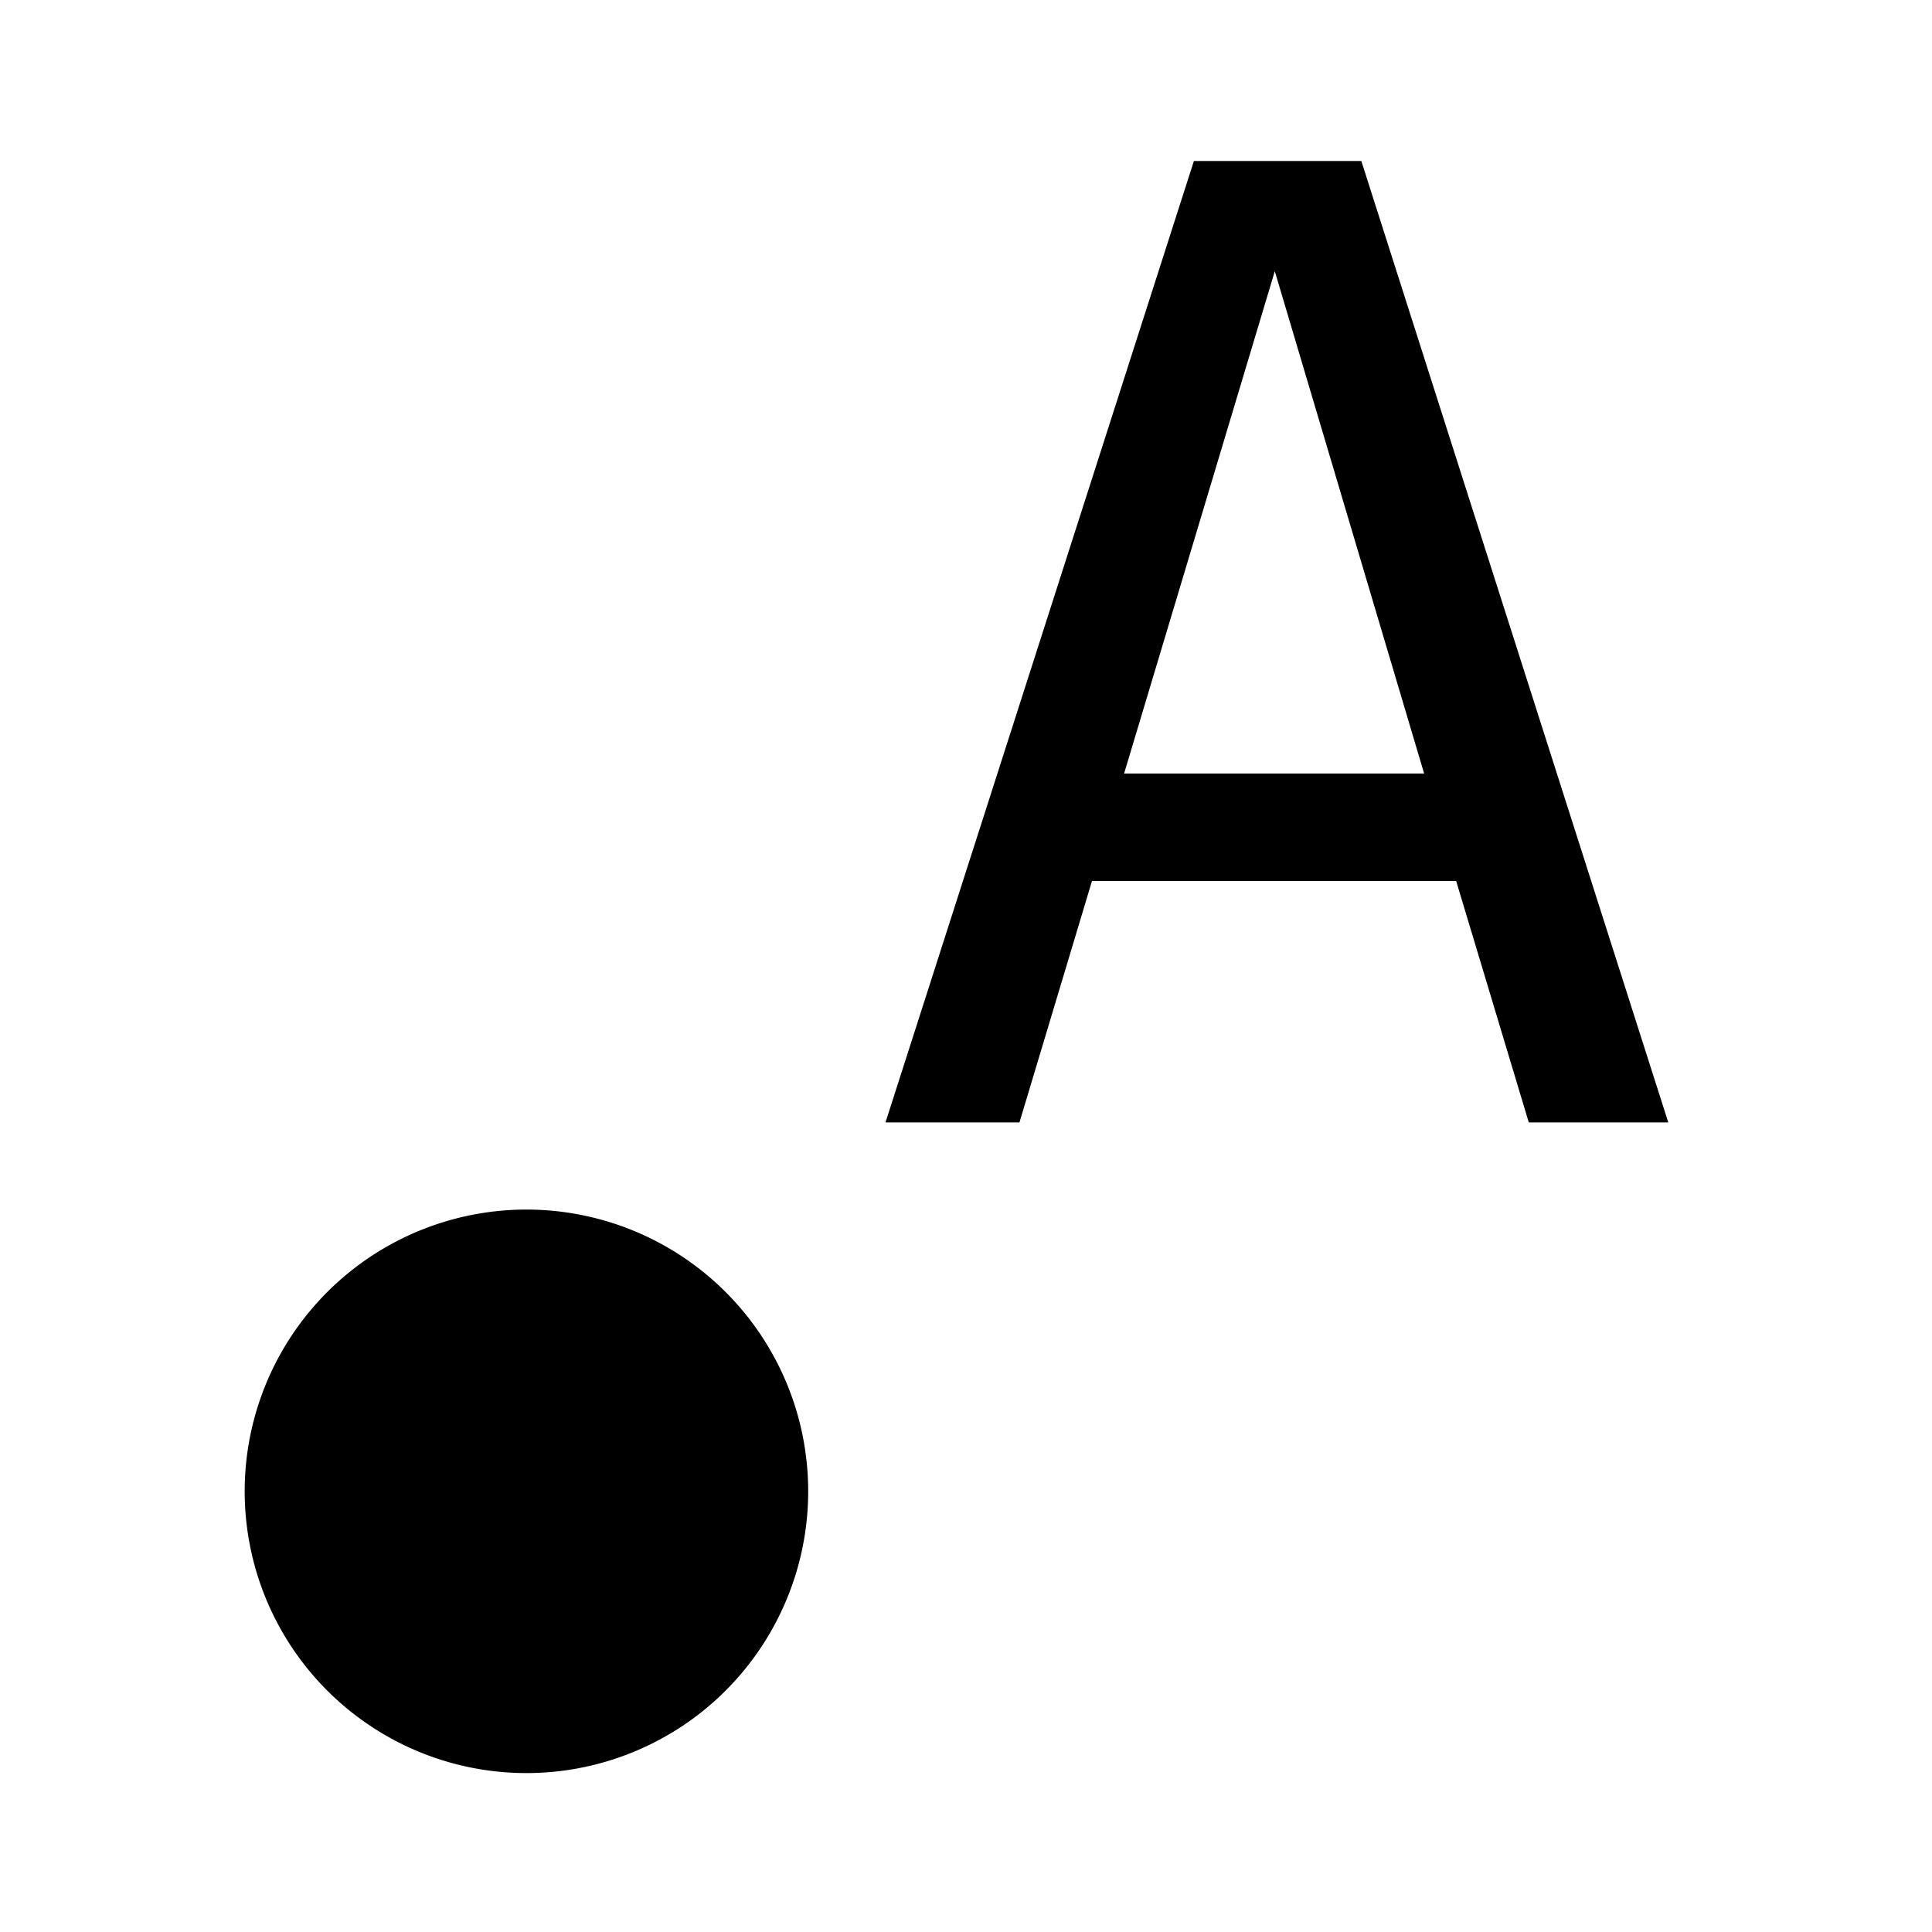
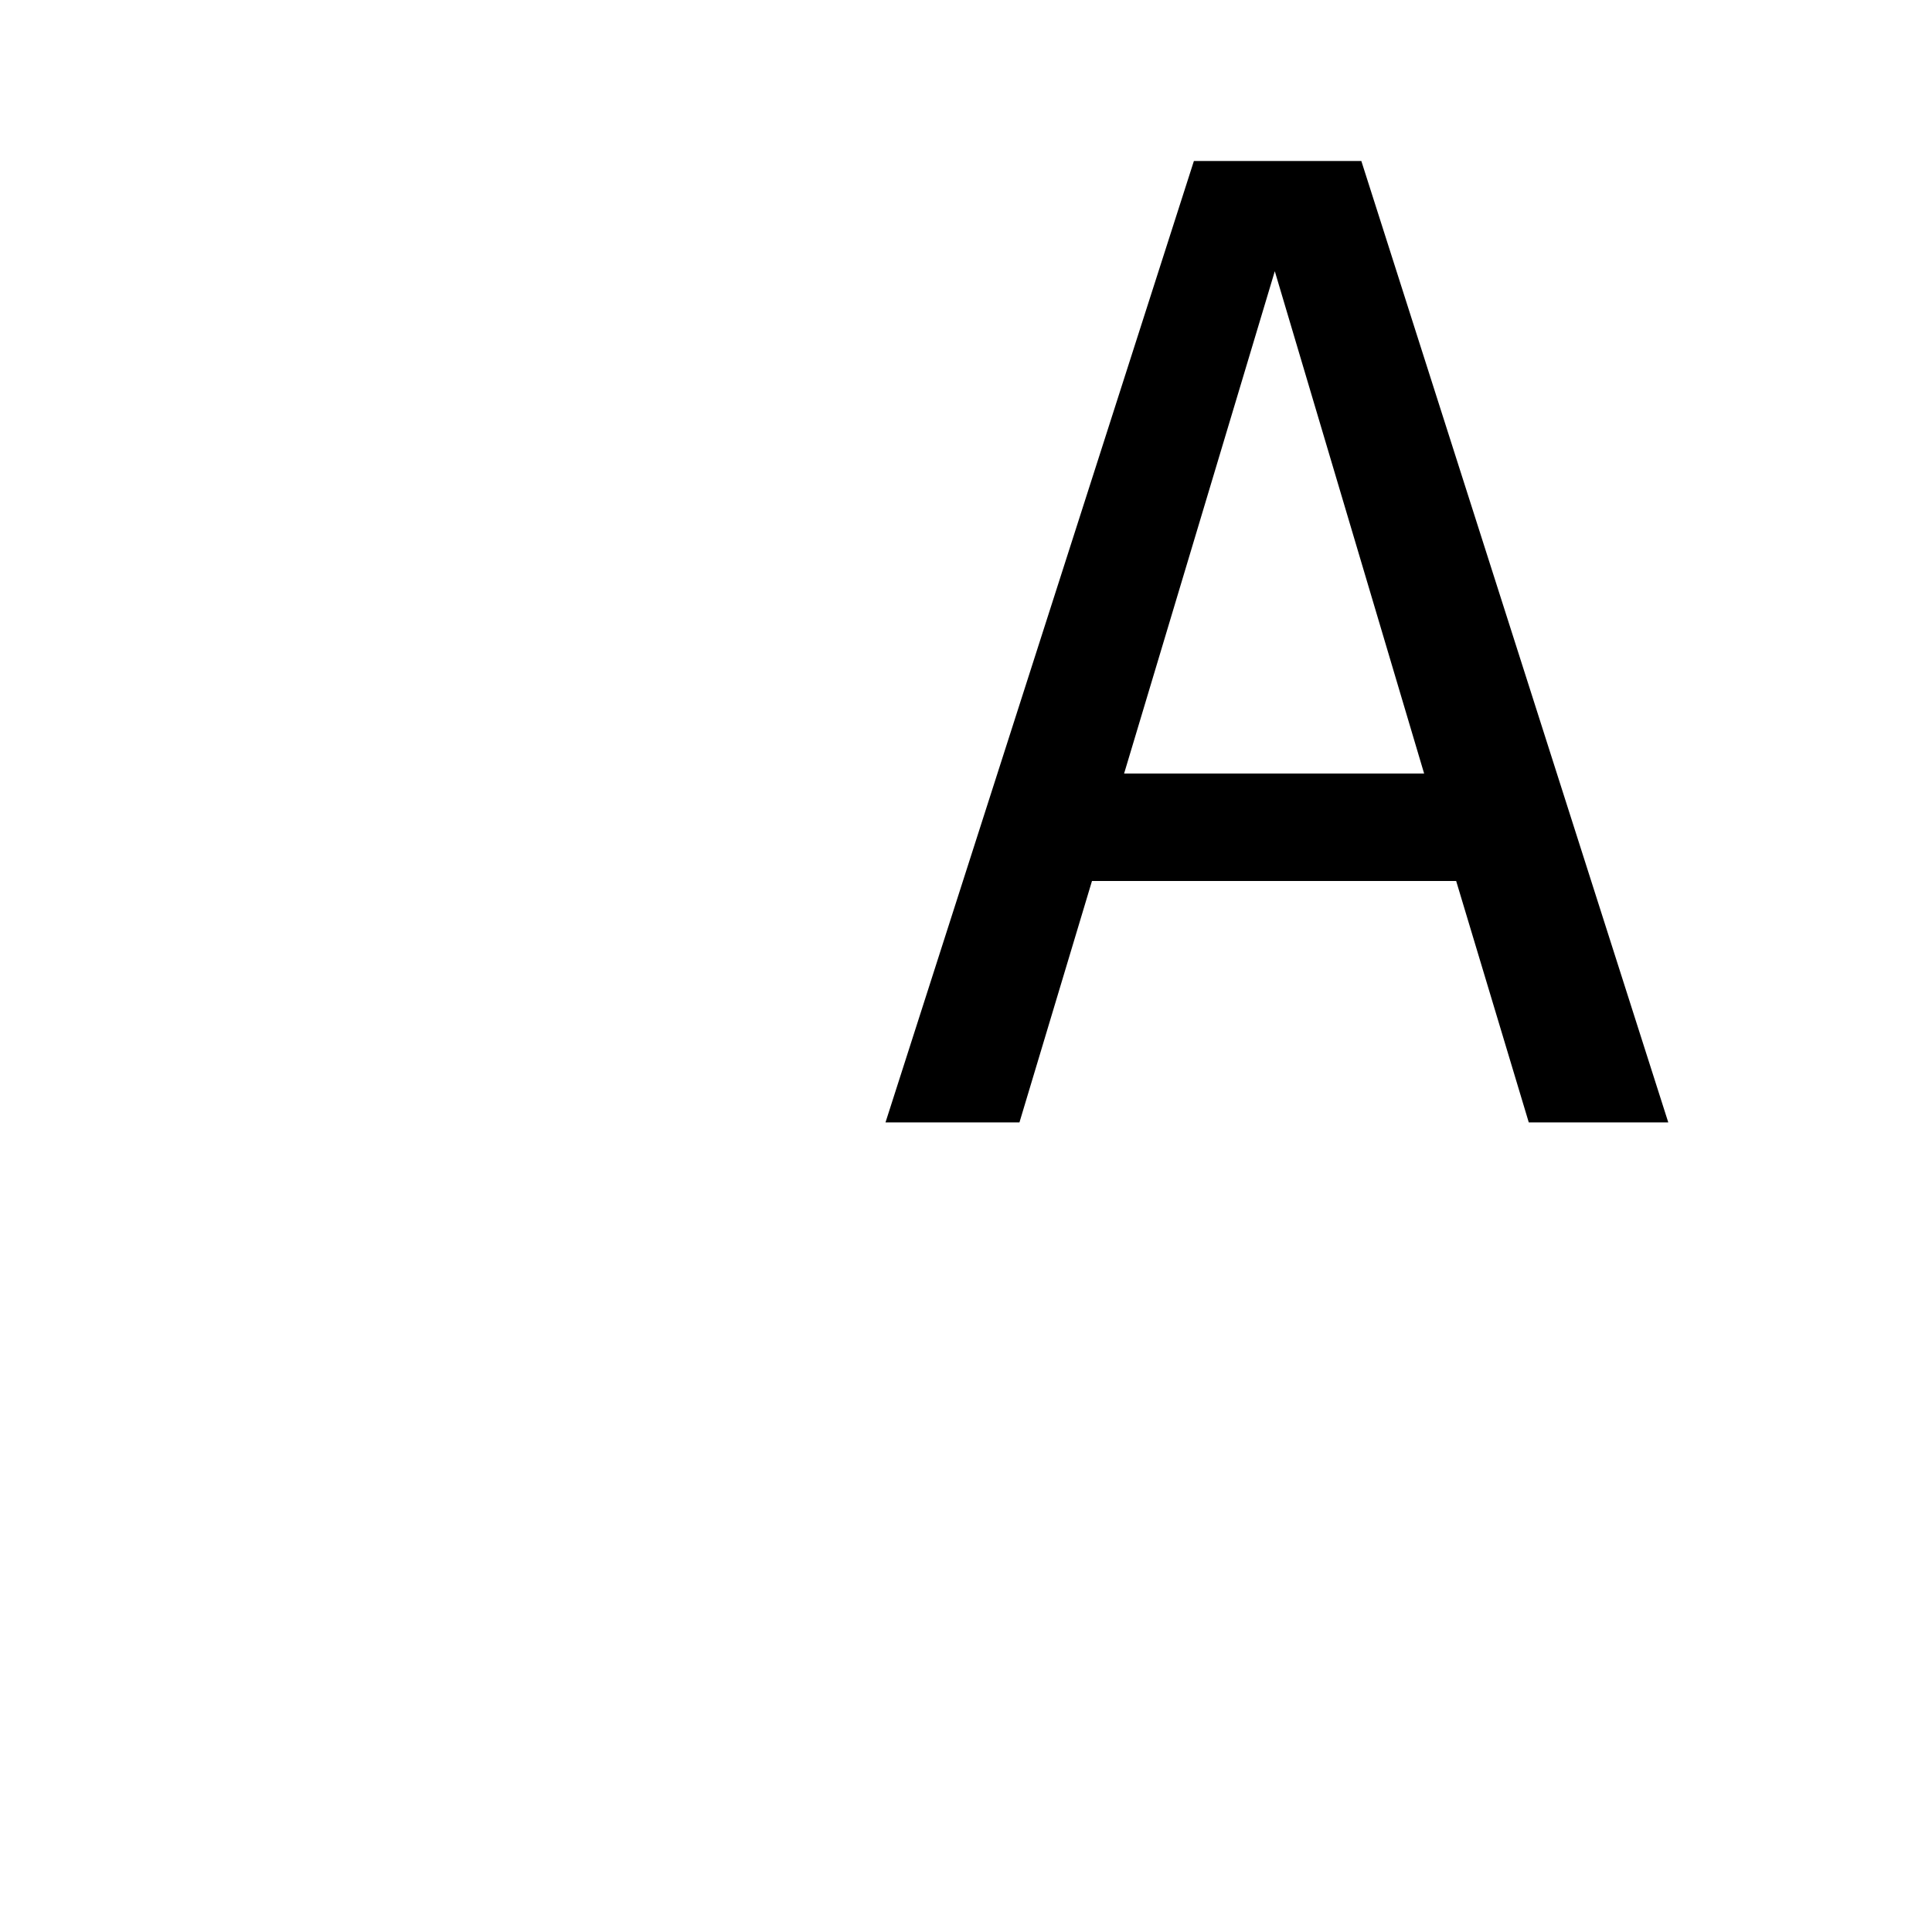
<svg xmlns="http://www.w3.org/2000/svg" xmlns:ns1="http://sodipodi.sourceforge.net/DTD/sodipodi-0.dtd" xmlns:ns2="http://www.inkscape.org/namespaces/inkscape" width="24.0px" height="24.0px" viewBox="0 0 24.0 24.0" version="1.1" id="SVGRoot" ns1:docname="Point.svg" ns2:version="1.0.1 (3bc2e813f5, 2020-09-07)">
  <defs id="defs1469" />
  <ns1:namedview id="base" pagecolor="#ffffff" bordercolor="#666666" borderopacity="1.0" ns2:pageopacity="0.0" ns2:pageshadow="2" ns2:zoom="22.4" ns2:cx="23.448337" ns2:cy="8.0833333" ns2:document-units="px" ns2:current-layer="layer1" ns2:document-rotation="0" showgrid="true" ns2:window-width="1920" ns2:window-height="1011" ns2:window-x="1920" ns2:window-y="0" ns2:window-maximized="1">
    <ns2:grid type="xygrid" id="grid2039" />
    <ns2:grid type="xygrid" id="grid2058" />
  </ns1:namedview>
  <g ns2:label="Calque 1" ns2:groupmode="layer" id="layer1">
-     <path id="path1414" style="opacity:1;vector-effect:none;fill:#000000;fill-opacity:1;fill-rule:evenodd;stroke:none;stroke-width:0;stroke-linecap:butt;stroke-linejoin:miter;stroke-miterlimit:4;stroke-dasharray:none;stroke-dashoffset:0;stroke-opacity:0" d="M 10.019,18.146 A 3.5,3.5 0 0 1 6.956,22.001 3.5,3.5 0 0 1 3.069,18.978 3.5,3.5 0 0 1 6.051,15.06 3.5,3.5 0 0 1 10,18" />
    <g aria-label="A" id="text2054" style="font-style:normal;font-weight:normal;font-size:17.333px;line-height:1.25;font-family:sans-serif;letter-spacing:0px;word-spacing:0px;fill:#000000;fill-opacity:1;stroke:none">
-       <path d="m 18.991,13.943 h 1.733 L 16.911,2 H 14.831 L 11,13.943 h 1.664 l 0.901,-2.999 h 4.524 z M 13.964,9.609 15.836,3.369 17.691,9.609 Z" id="path3356" />
+       <path d="m 18.991,13.943 h 1.733 L 16.911,2 H 14.831 L 11,13.943 h 1.664 l 0.901,-2.999 h 4.524 M 13.964,9.609 15.836,3.369 17.691,9.609 Z" id="path3356" />
    </g>
  </g>
</svg>